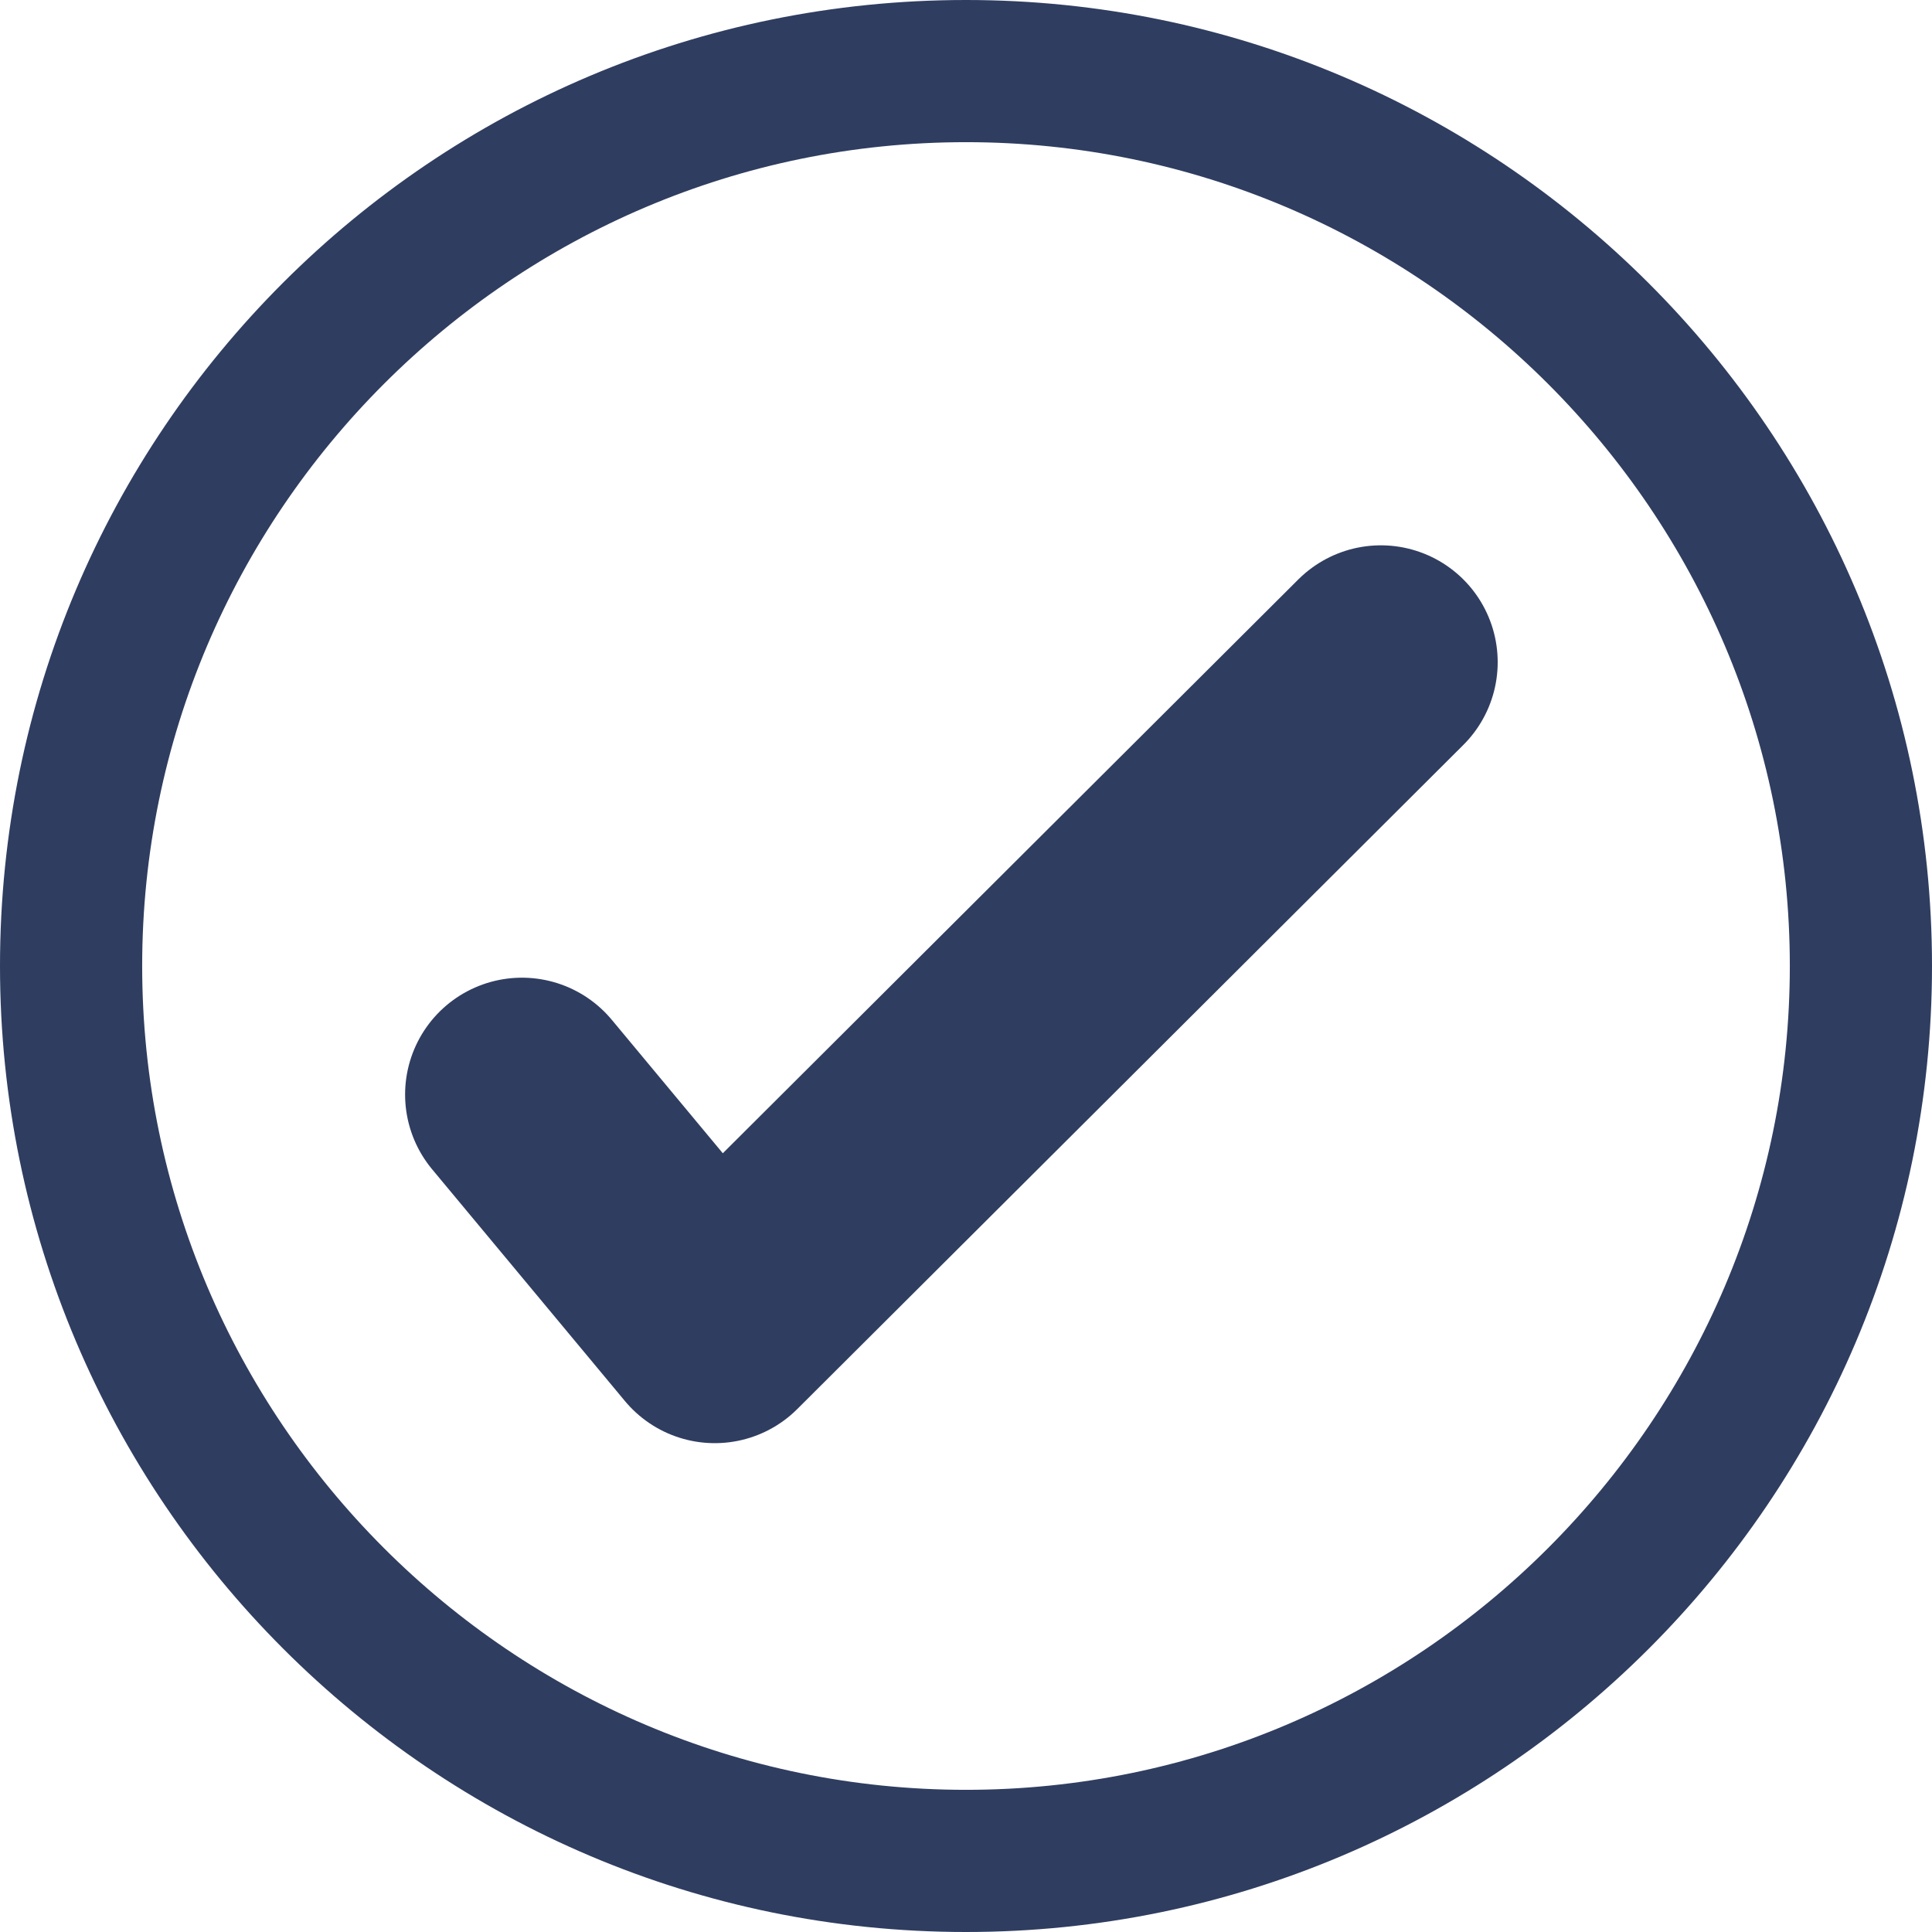
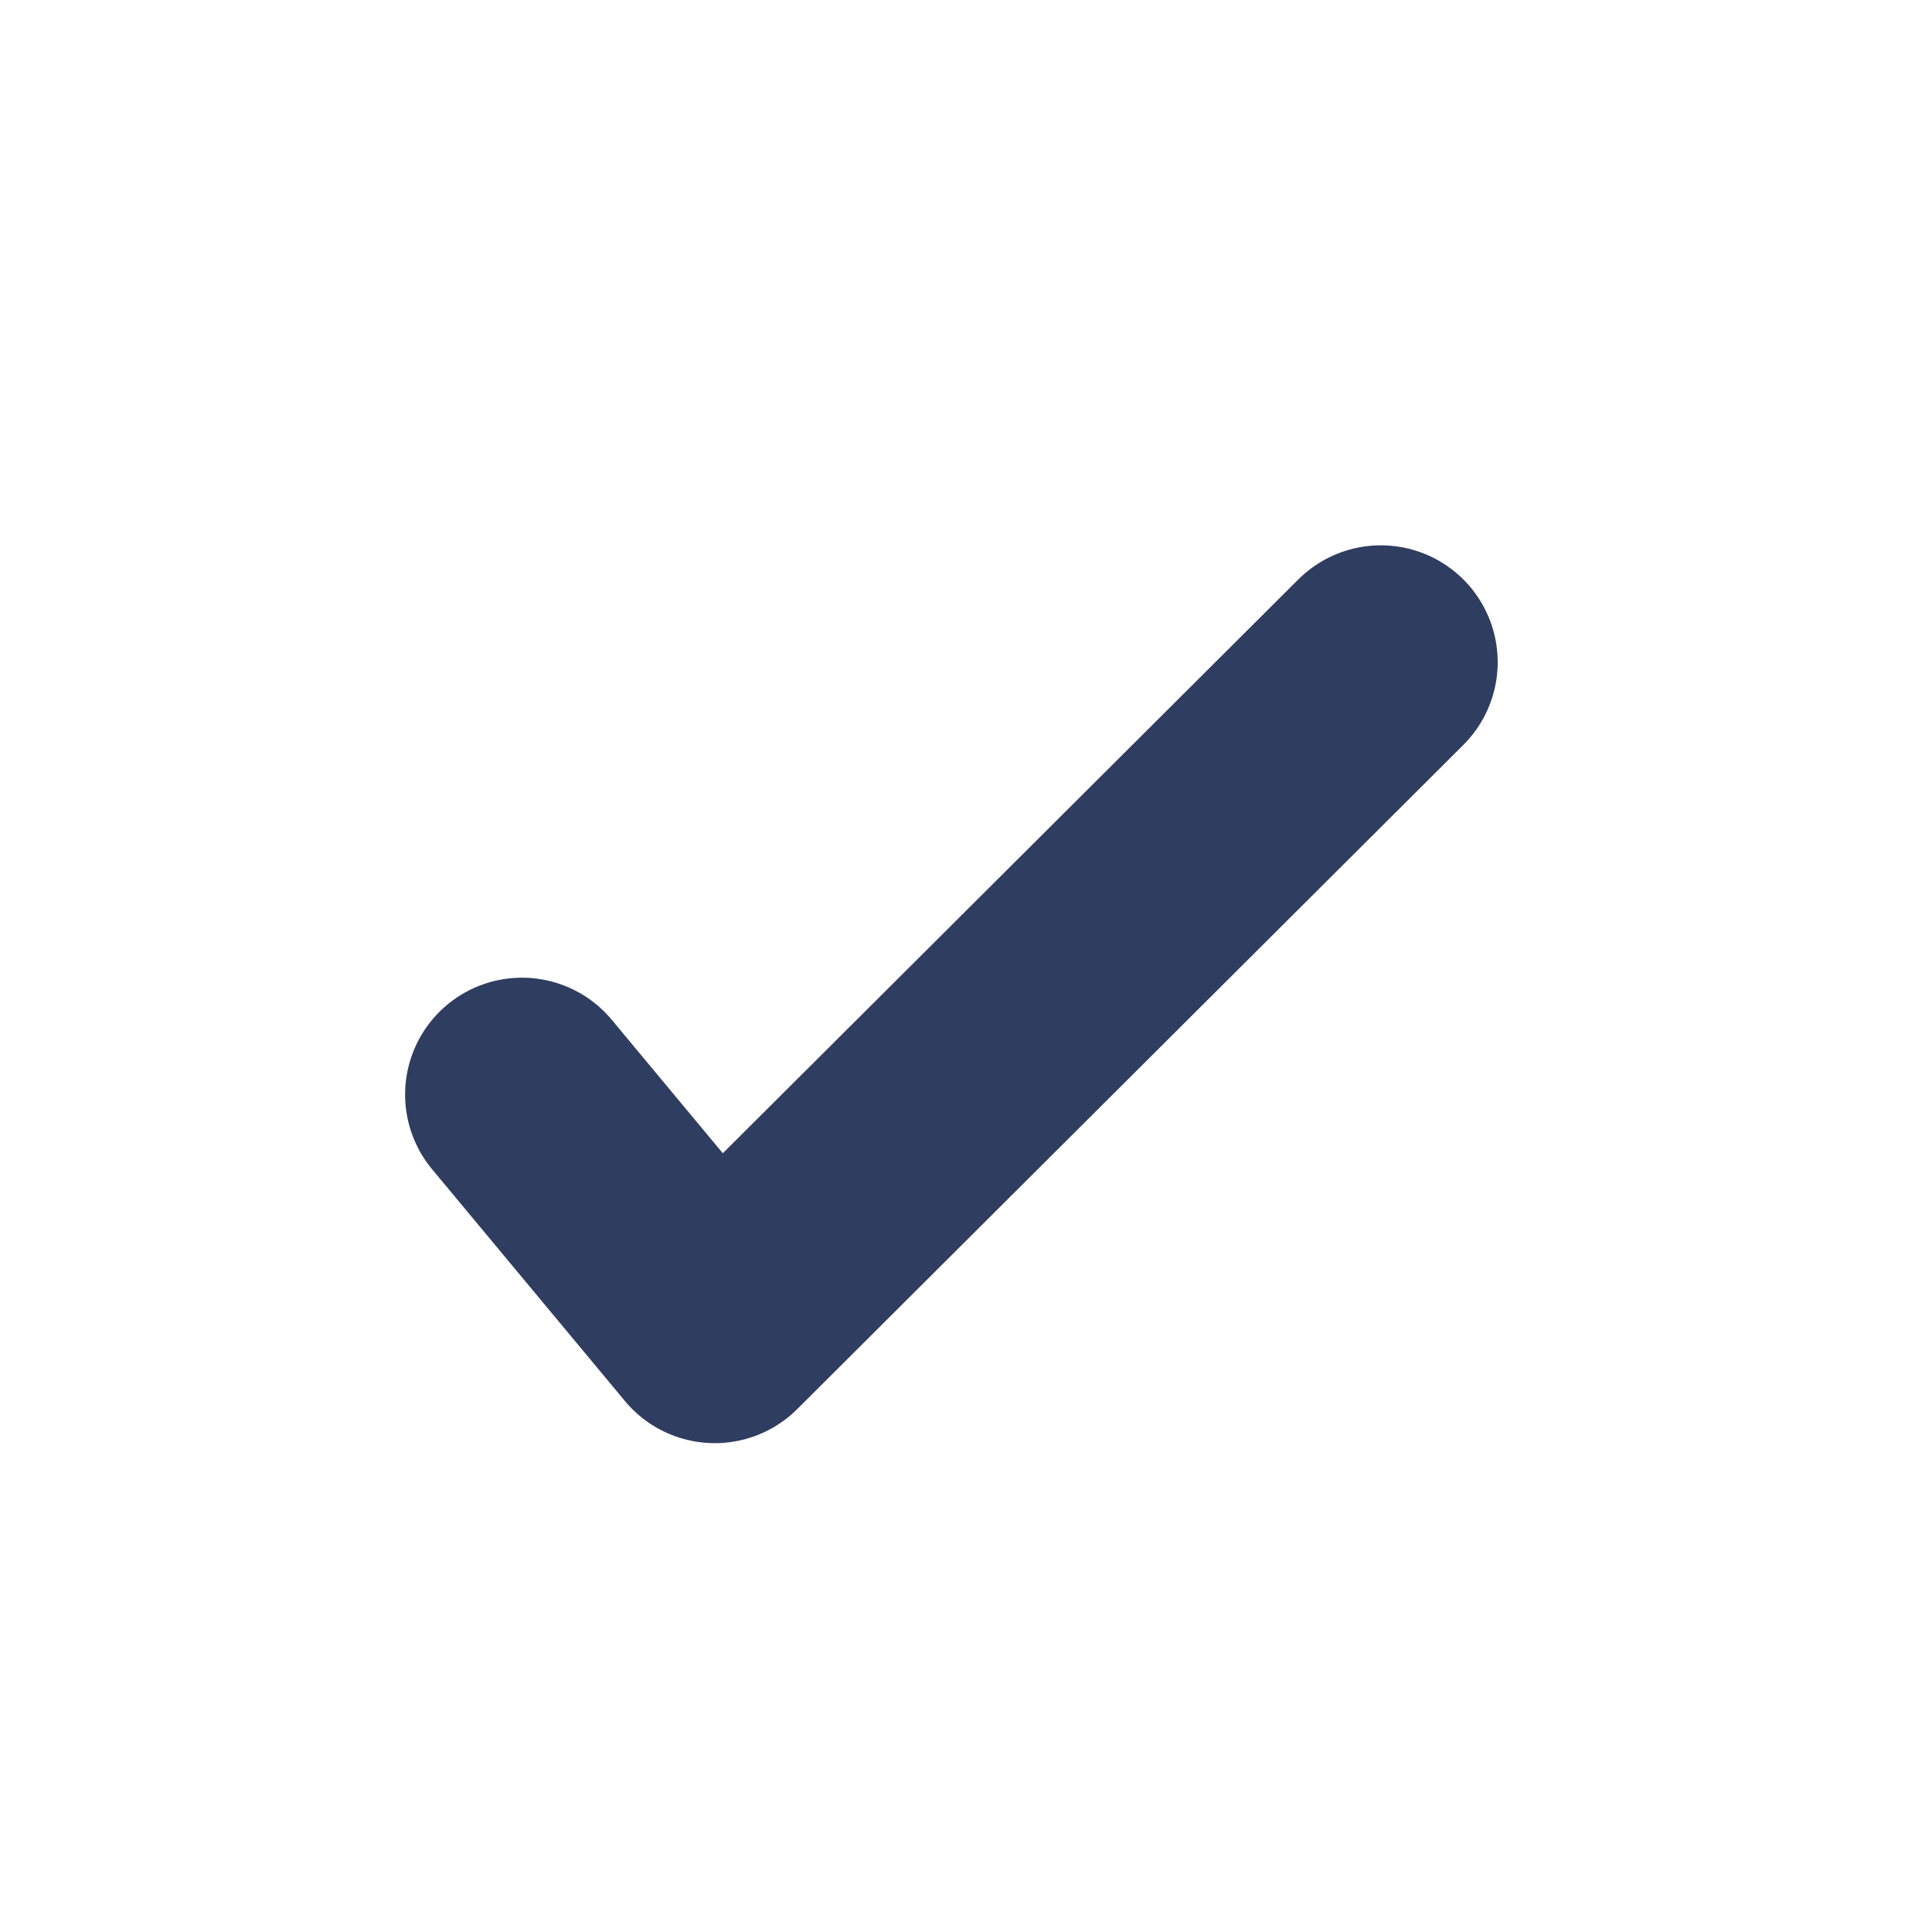
<svg xmlns="http://www.w3.org/2000/svg" version="1.1" id="Layer_1" x="0px" y="0px" width="99.2px" height="99.2px" viewBox="0 0 99.2 99.2" style="enable-background:new 0 0 99.2 99.2;" xml:space="preserve">
  <style type="text/css">
	.st0{fill:#2F3D60;}
	.st1{fill:none;stroke:#2F3D60;stroke-width:12;stroke-linecap:round;stroke-linejoin:round;stroke-miterlimit:10;}
</style>
  <g>
-     <path class="st0" d="M49.6,0C22.2,0,0,22.2,0,49.6c0,27.3,22.2,49.6,49.6,49.6c27.3,0,49.6-22.2,49.6-49.6C99.2,22.2,76.9,0,49.6,0   z M49.6,91.9c-23.3,0-42.3-19-42.3-42.3c0-23.3,19-42.3,42.3-42.3c23.3,0,42.3,19,42.3,42.3C91.9,72.9,72.9,91.9,49.6,91.9z" />
    <polyline class="st1" points="70.9,34 36.7,68.1 26.8,56.2  " />
  </g>
</svg>